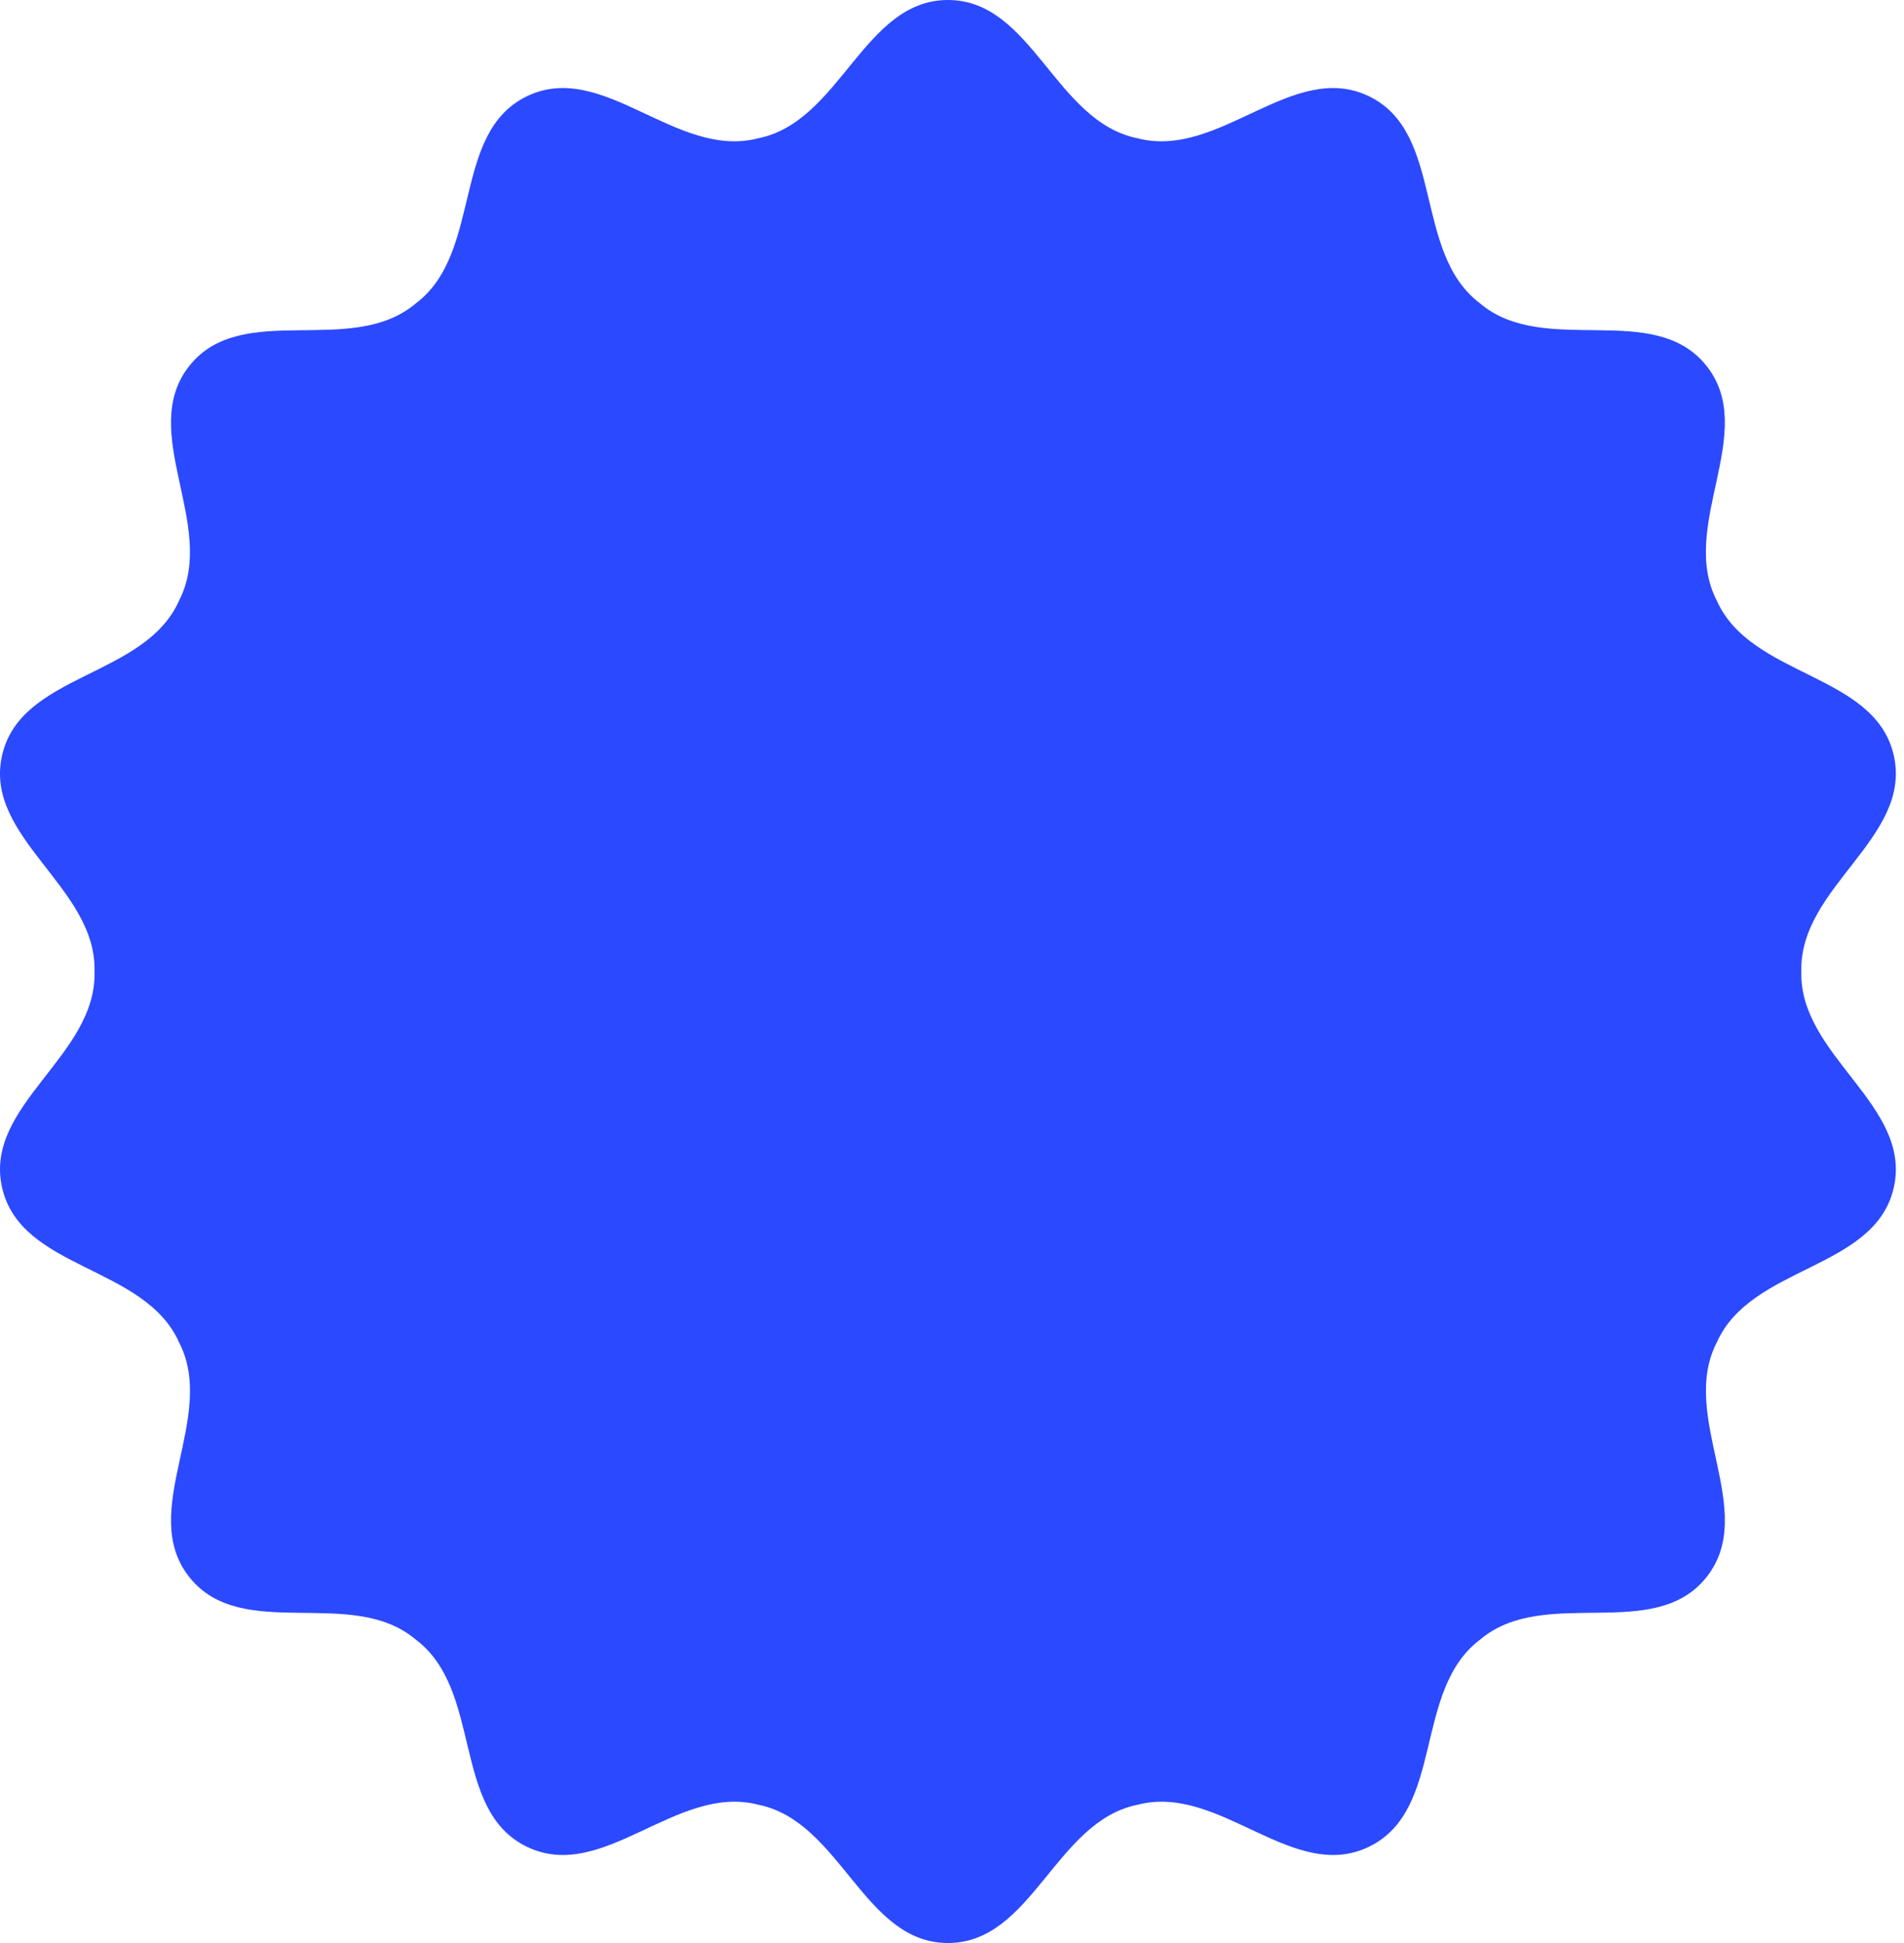
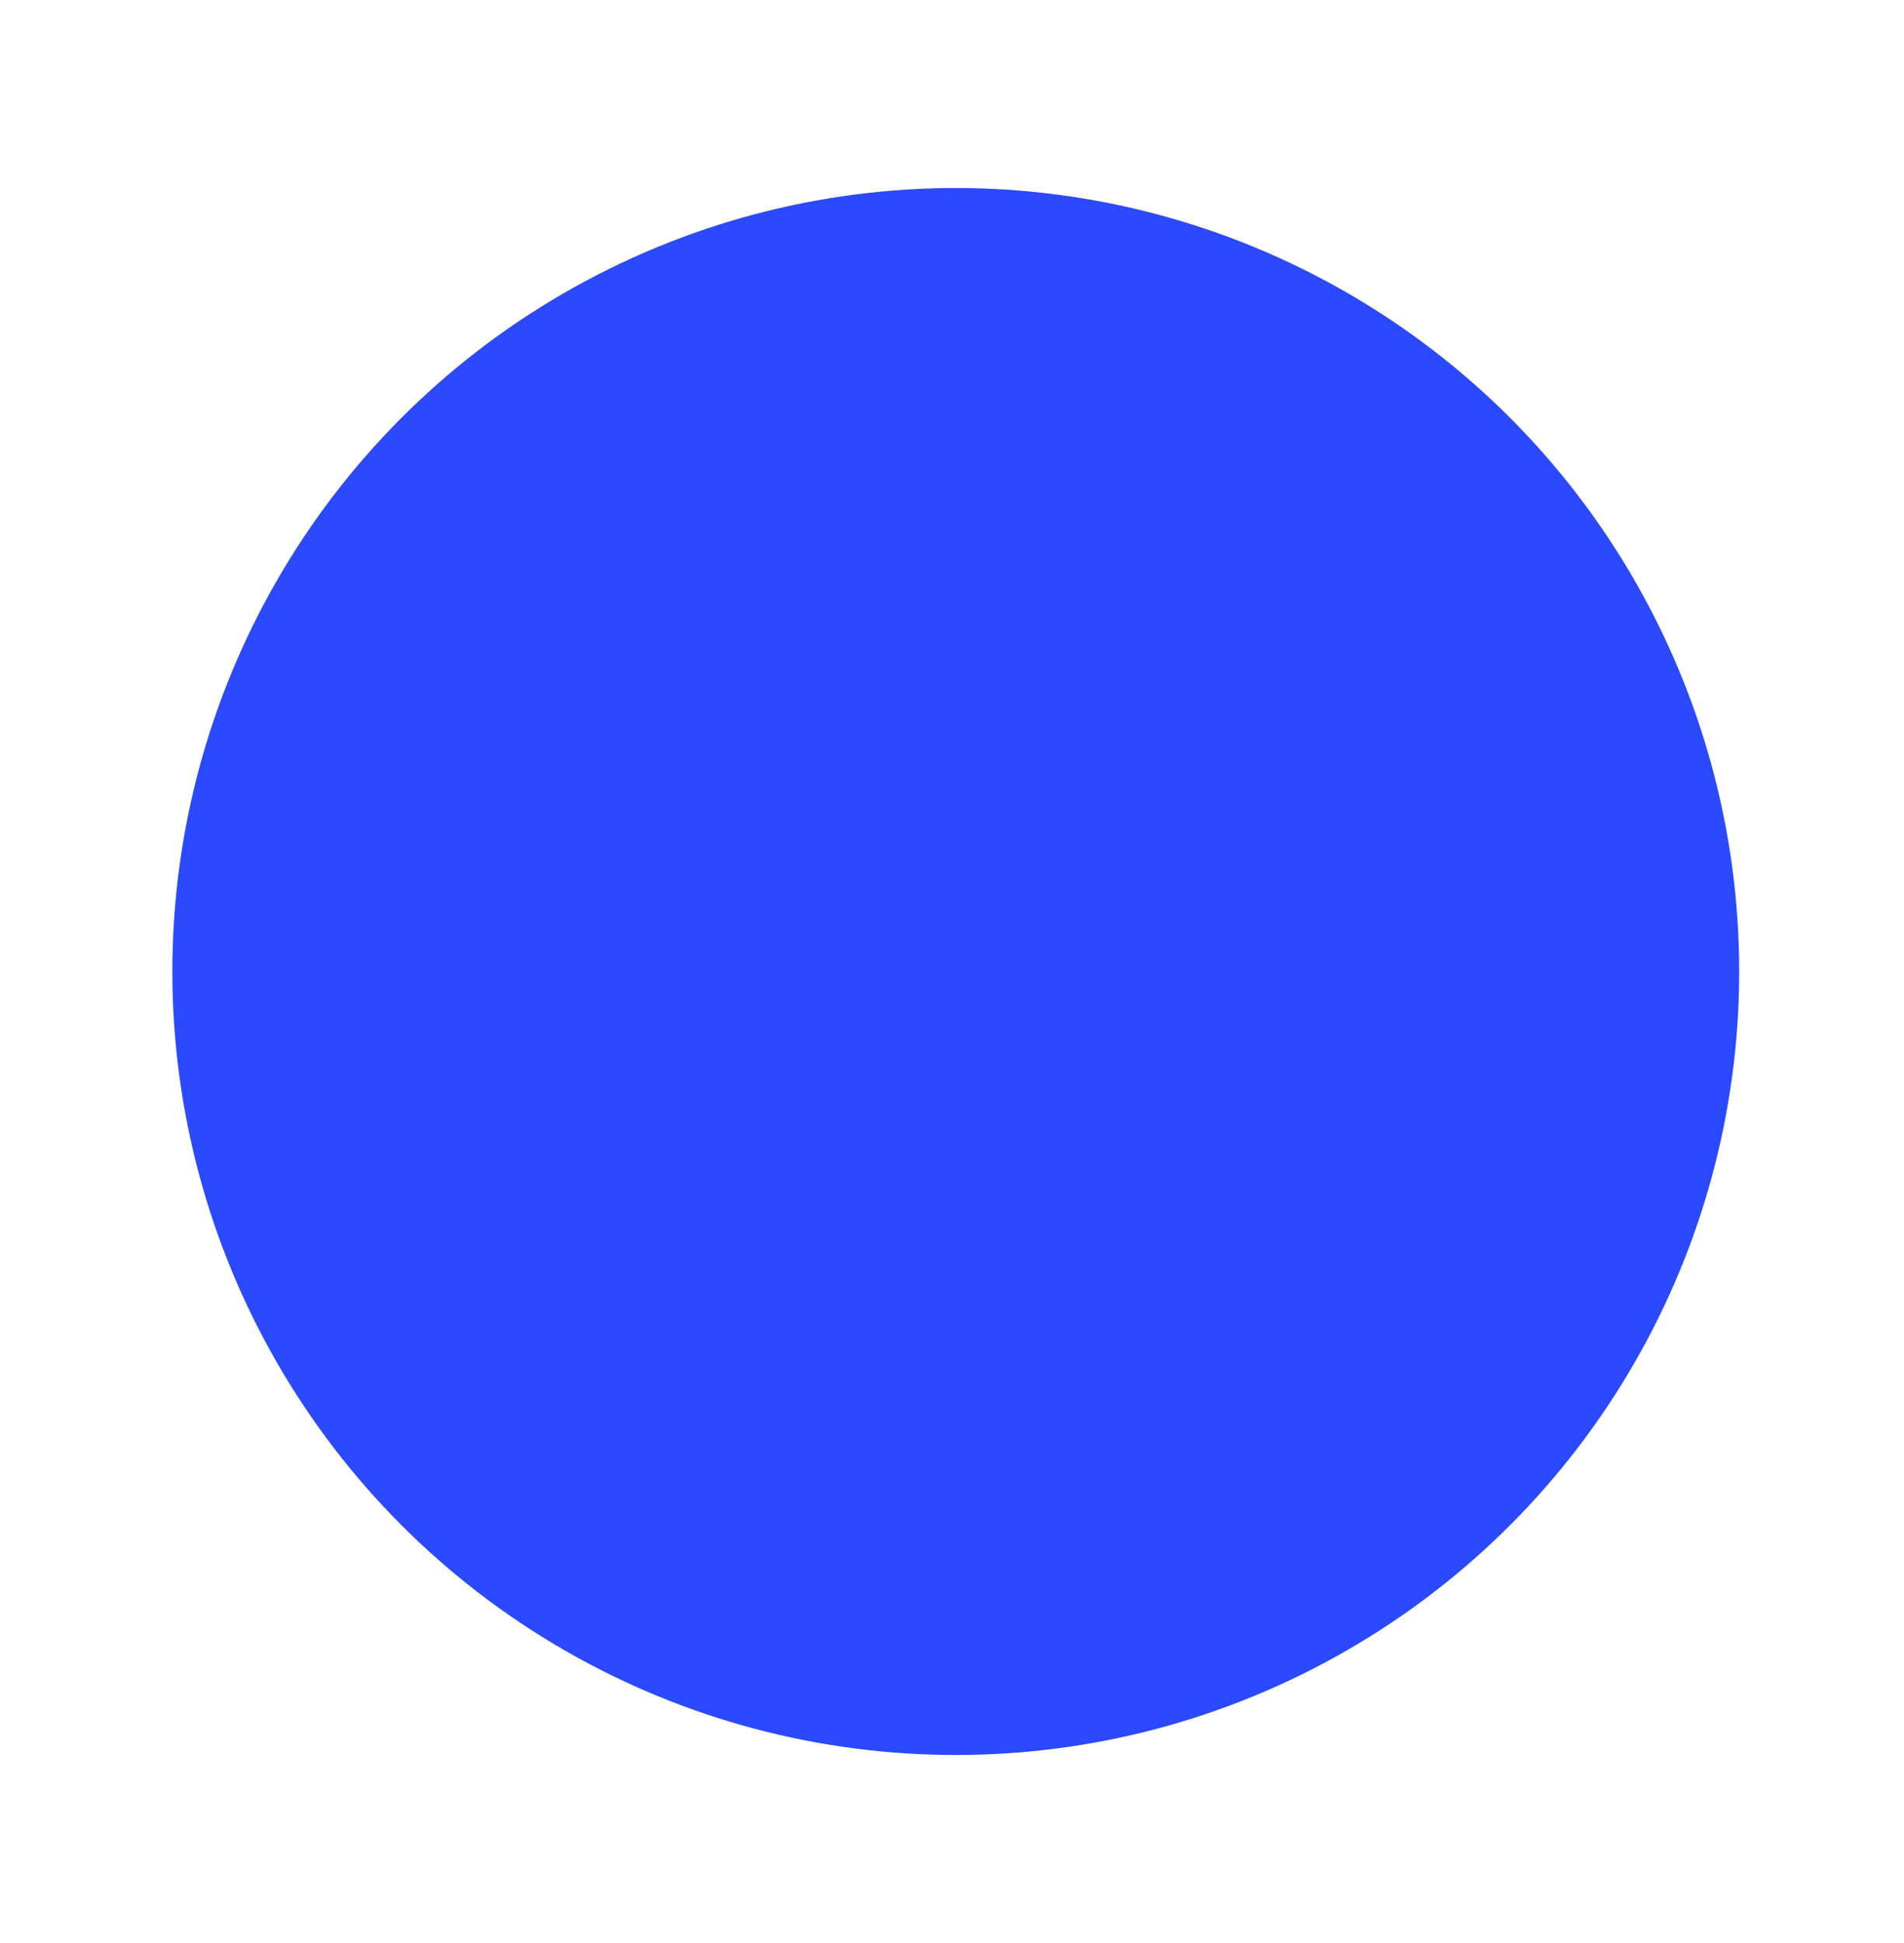
<svg xmlns="http://www.w3.org/2000/svg" width="98px" height="100px" viewBox="0 0 98 100" version="1.1">
  <title>save-ribbon</title>
  <g id="MINECRAFT" stroke="none" stroke-width="1" fill="none" fill-rule="evenodd">
    <g id="Desktop-HD" transform="translate(-1237, -400)" fill="#2B49FF">
      <g id="Banner" transform="translate(302, 183)">
        <g id="Featured" transform="translate(46, 217)">
          <g id="save-ribbon" transform="translate(889, 0)">
-             <path d="M92.717,50 C92.591,45.645 98.44,43.119 97.473,38.874 C96.506,34.63 90.134,34.881 88.367,30.917 C86.367,27.048 90.542,22.23 87.831,18.826 C85.12,15.422 79.488,18.417 76.178,15.613 C72.699,12.996 74.373,6.841 70.457,4.952 C66.539,3.063 62.763,8.208 58.565,7.12 C54.297,6.273 53.139,0 48.791,0 C44.443,0 43.269,6.276 39.016,7.119 C34.804,8.211 31.042,3.062 27.125,4.952 C23.208,6.841 24.87,13.005 21.404,15.613 C18.082,18.427 12.461,15.422 9.75,18.825 C7.04,22.229 11.209,27.061 9.215,30.916 C7.441,34.894 1.076,34.629 0.108,38.874 C-0.86,43.118 4.991,45.66 4.865,50 C4.991,54.354 -0.859,56.881 0.108,61.126 C1.075,65.37 7.448,65.119 9.215,69.083 C11.215,72.952 7.04,77.771 9.75,81.174 C12.461,84.578 18.094,81.583 21.404,84.387 C24.882,87.004 23.208,93.159 27.125,95.048 C31.042,96.937 34.819,91.792 39.016,92.88 C43.285,93.727 44.443,100 48.791,100 C53.139,100 54.312,93.724 58.565,92.881 C62.777,91.789 66.539,96.938 70.457,95.048 C74.374,93.159 72.712,86.995 76.178,84.388 C79.5,81.574 85.12,84.578 87.831,81.175 C90.542,77.771 86.373,72.939 88.367,69.084 C90.14,65.106 96.505,65.371 97.473,61.126 C98.441,56.881 92.591,54.339 92.717,50 L92.717,50 Z M16.712,31.455 C6.483,49.195 12.553,71.879 30.27,82.121 C47.987,92.364 70.641,86.285 80.87,68.545 C91.099,50.805 85.029,28.121 67.311,17.879 C49.595,7.636 26.94,13.715 16.712,31.455 L16.712,31.455 Z" id="Shape" />
            <path d="M20.896,33.874 C12.015,49.278 17.302,69.037 32.686,77.931 C48.069,86.825 67.804,81.529 76.685,66.126 C85.566,50.722 80.278,30.962 64.895,22.069 C49.512,13.176 29.778,18.471 20.896,33.874 L20.896,33.874 Z M69.397,38.877 L46.846,68.716 C45.642,70.313 43.373,70.63 41.778,69.425 C41.511,69.223 41.279,68.99 41.085,68.737 L25.952,51.589 C24.631,50.094 24.77,47.809 26.263,46.486 C27.546,45.349 29.412,45.292 30.75,46.247 L30.751,46.245 L43.518,55.327 L63.905,34.185 C65.289,32.744 67.577,32.7 69.016,34.085 C70.35,35.37 70.485,37.432 69.395,38.874 L69.397,38.877 L69.397,38.877 Z" id="Shape" />
            <circle id="Oval" cx="49.194" cy="50" r="40.323" />
          </g>
        </g>
      </g>
    </g>
  </g>
</svg>